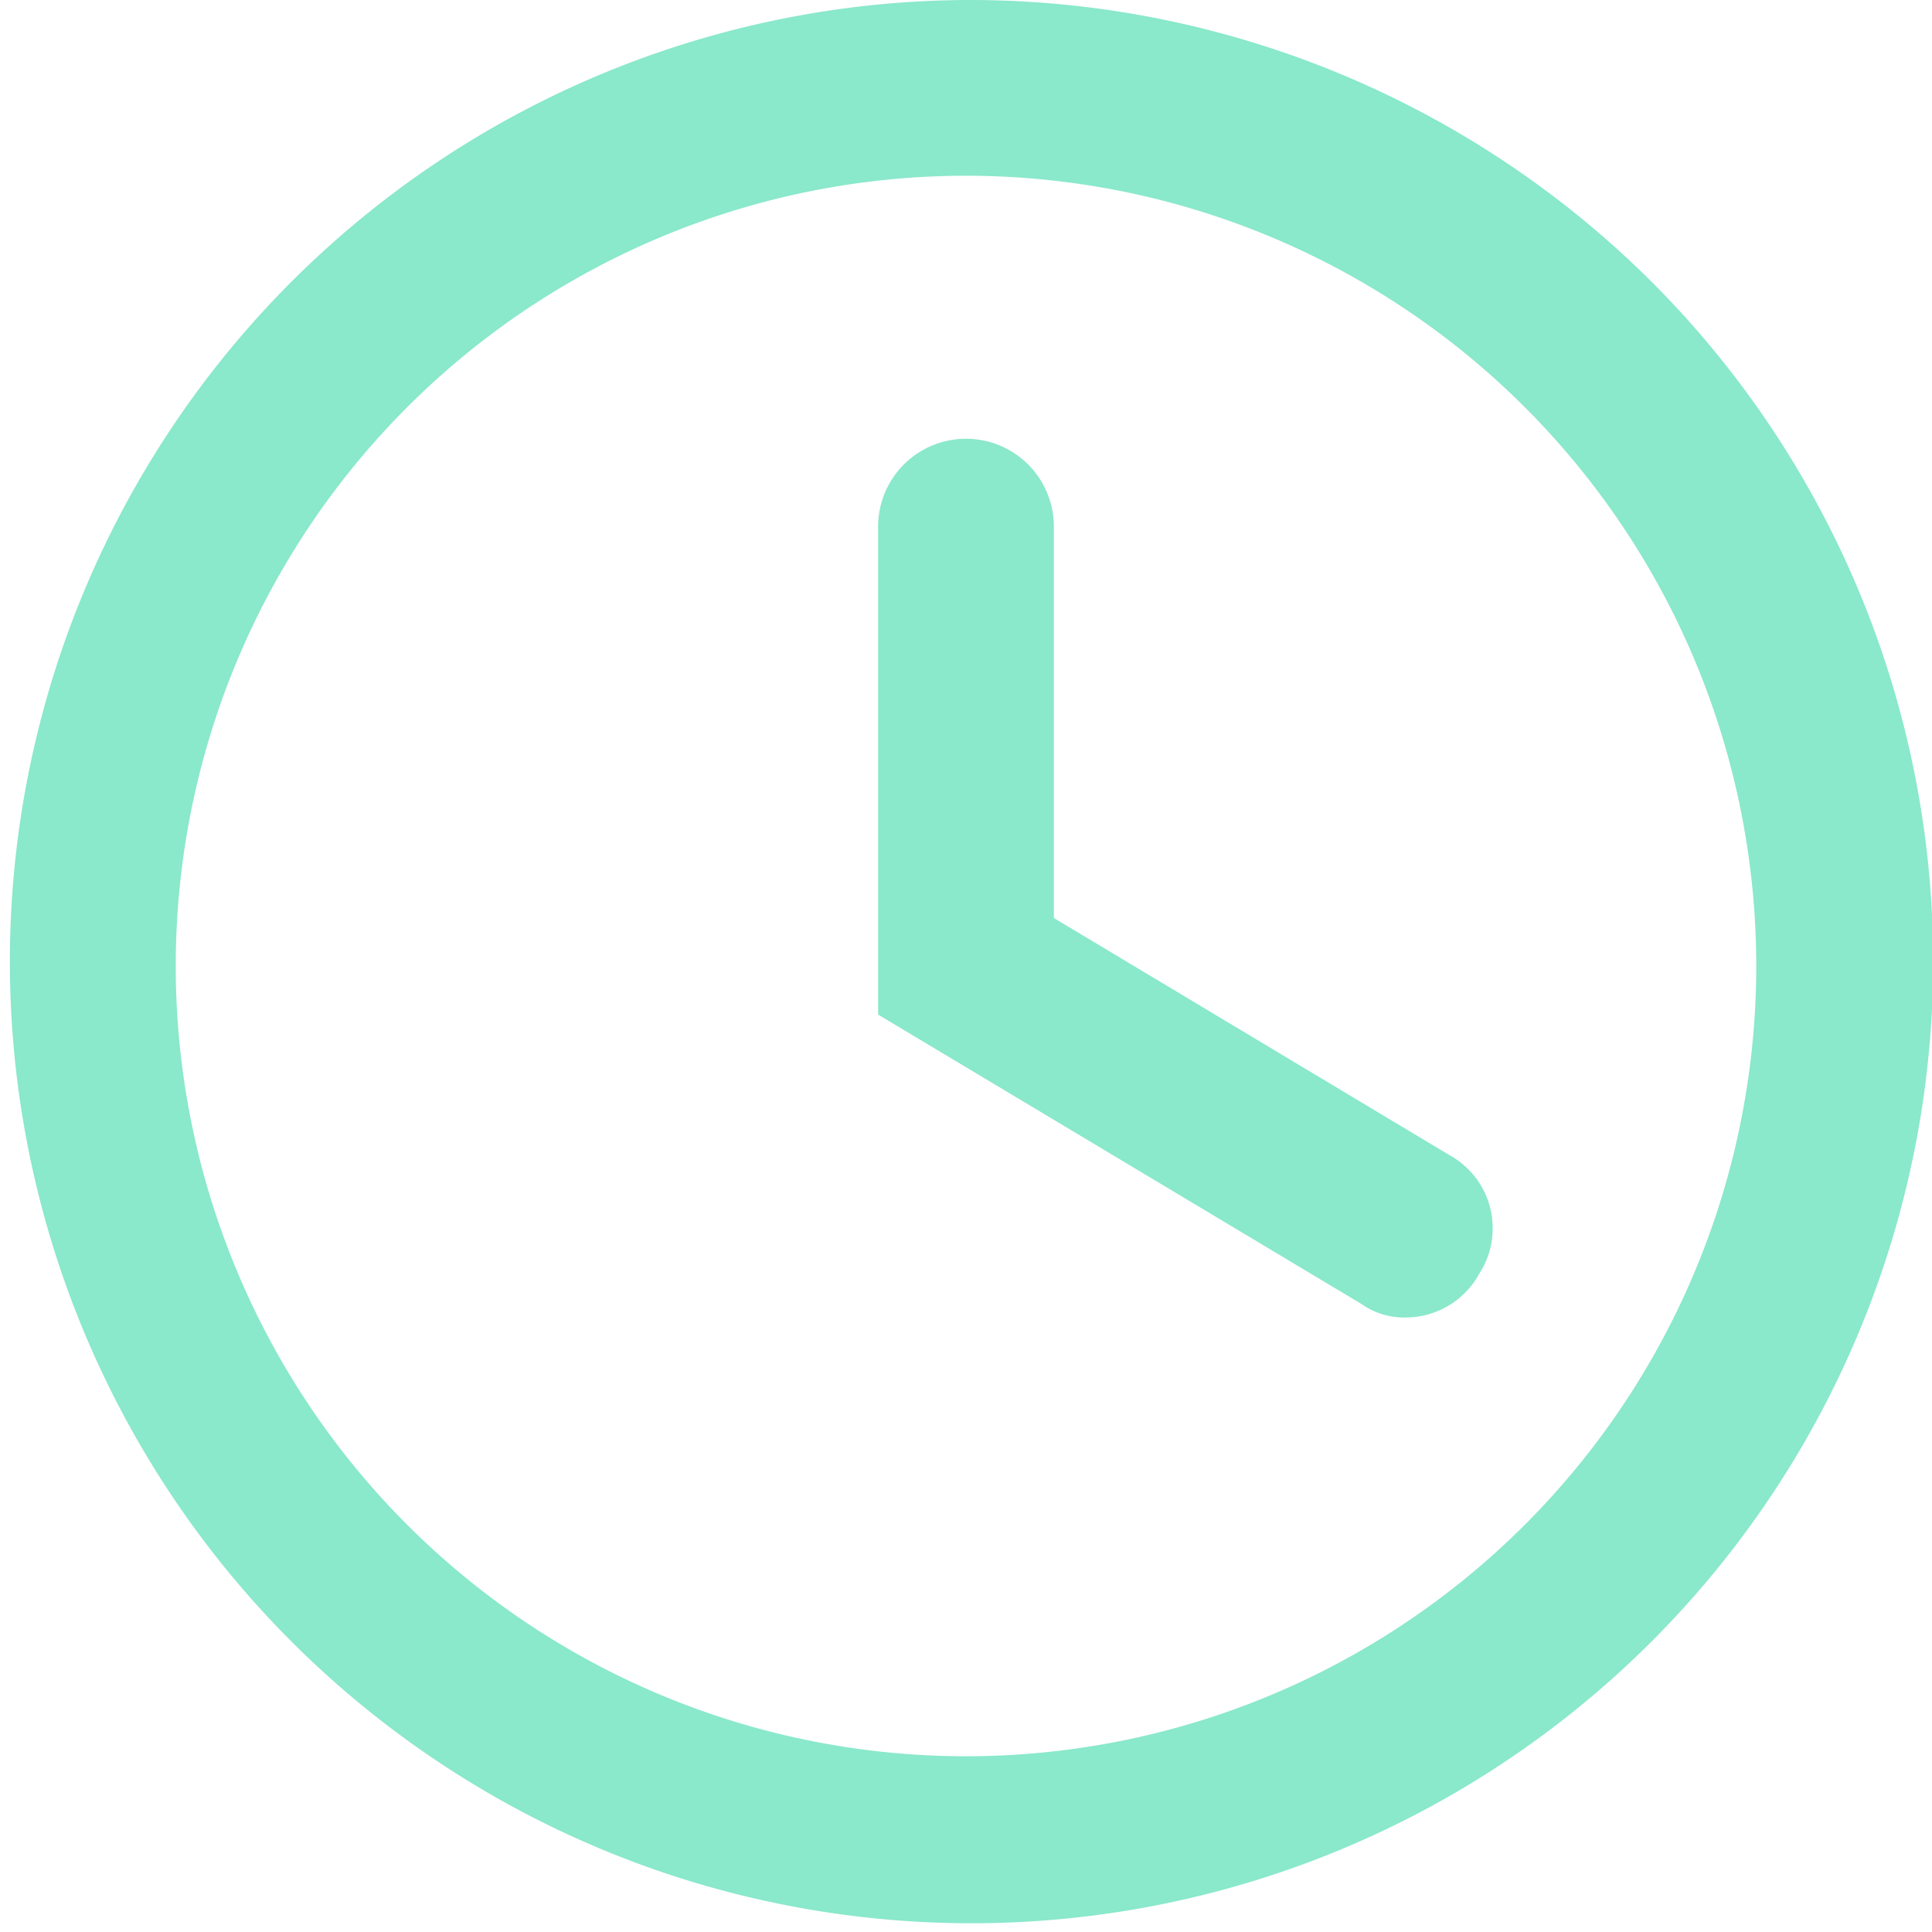
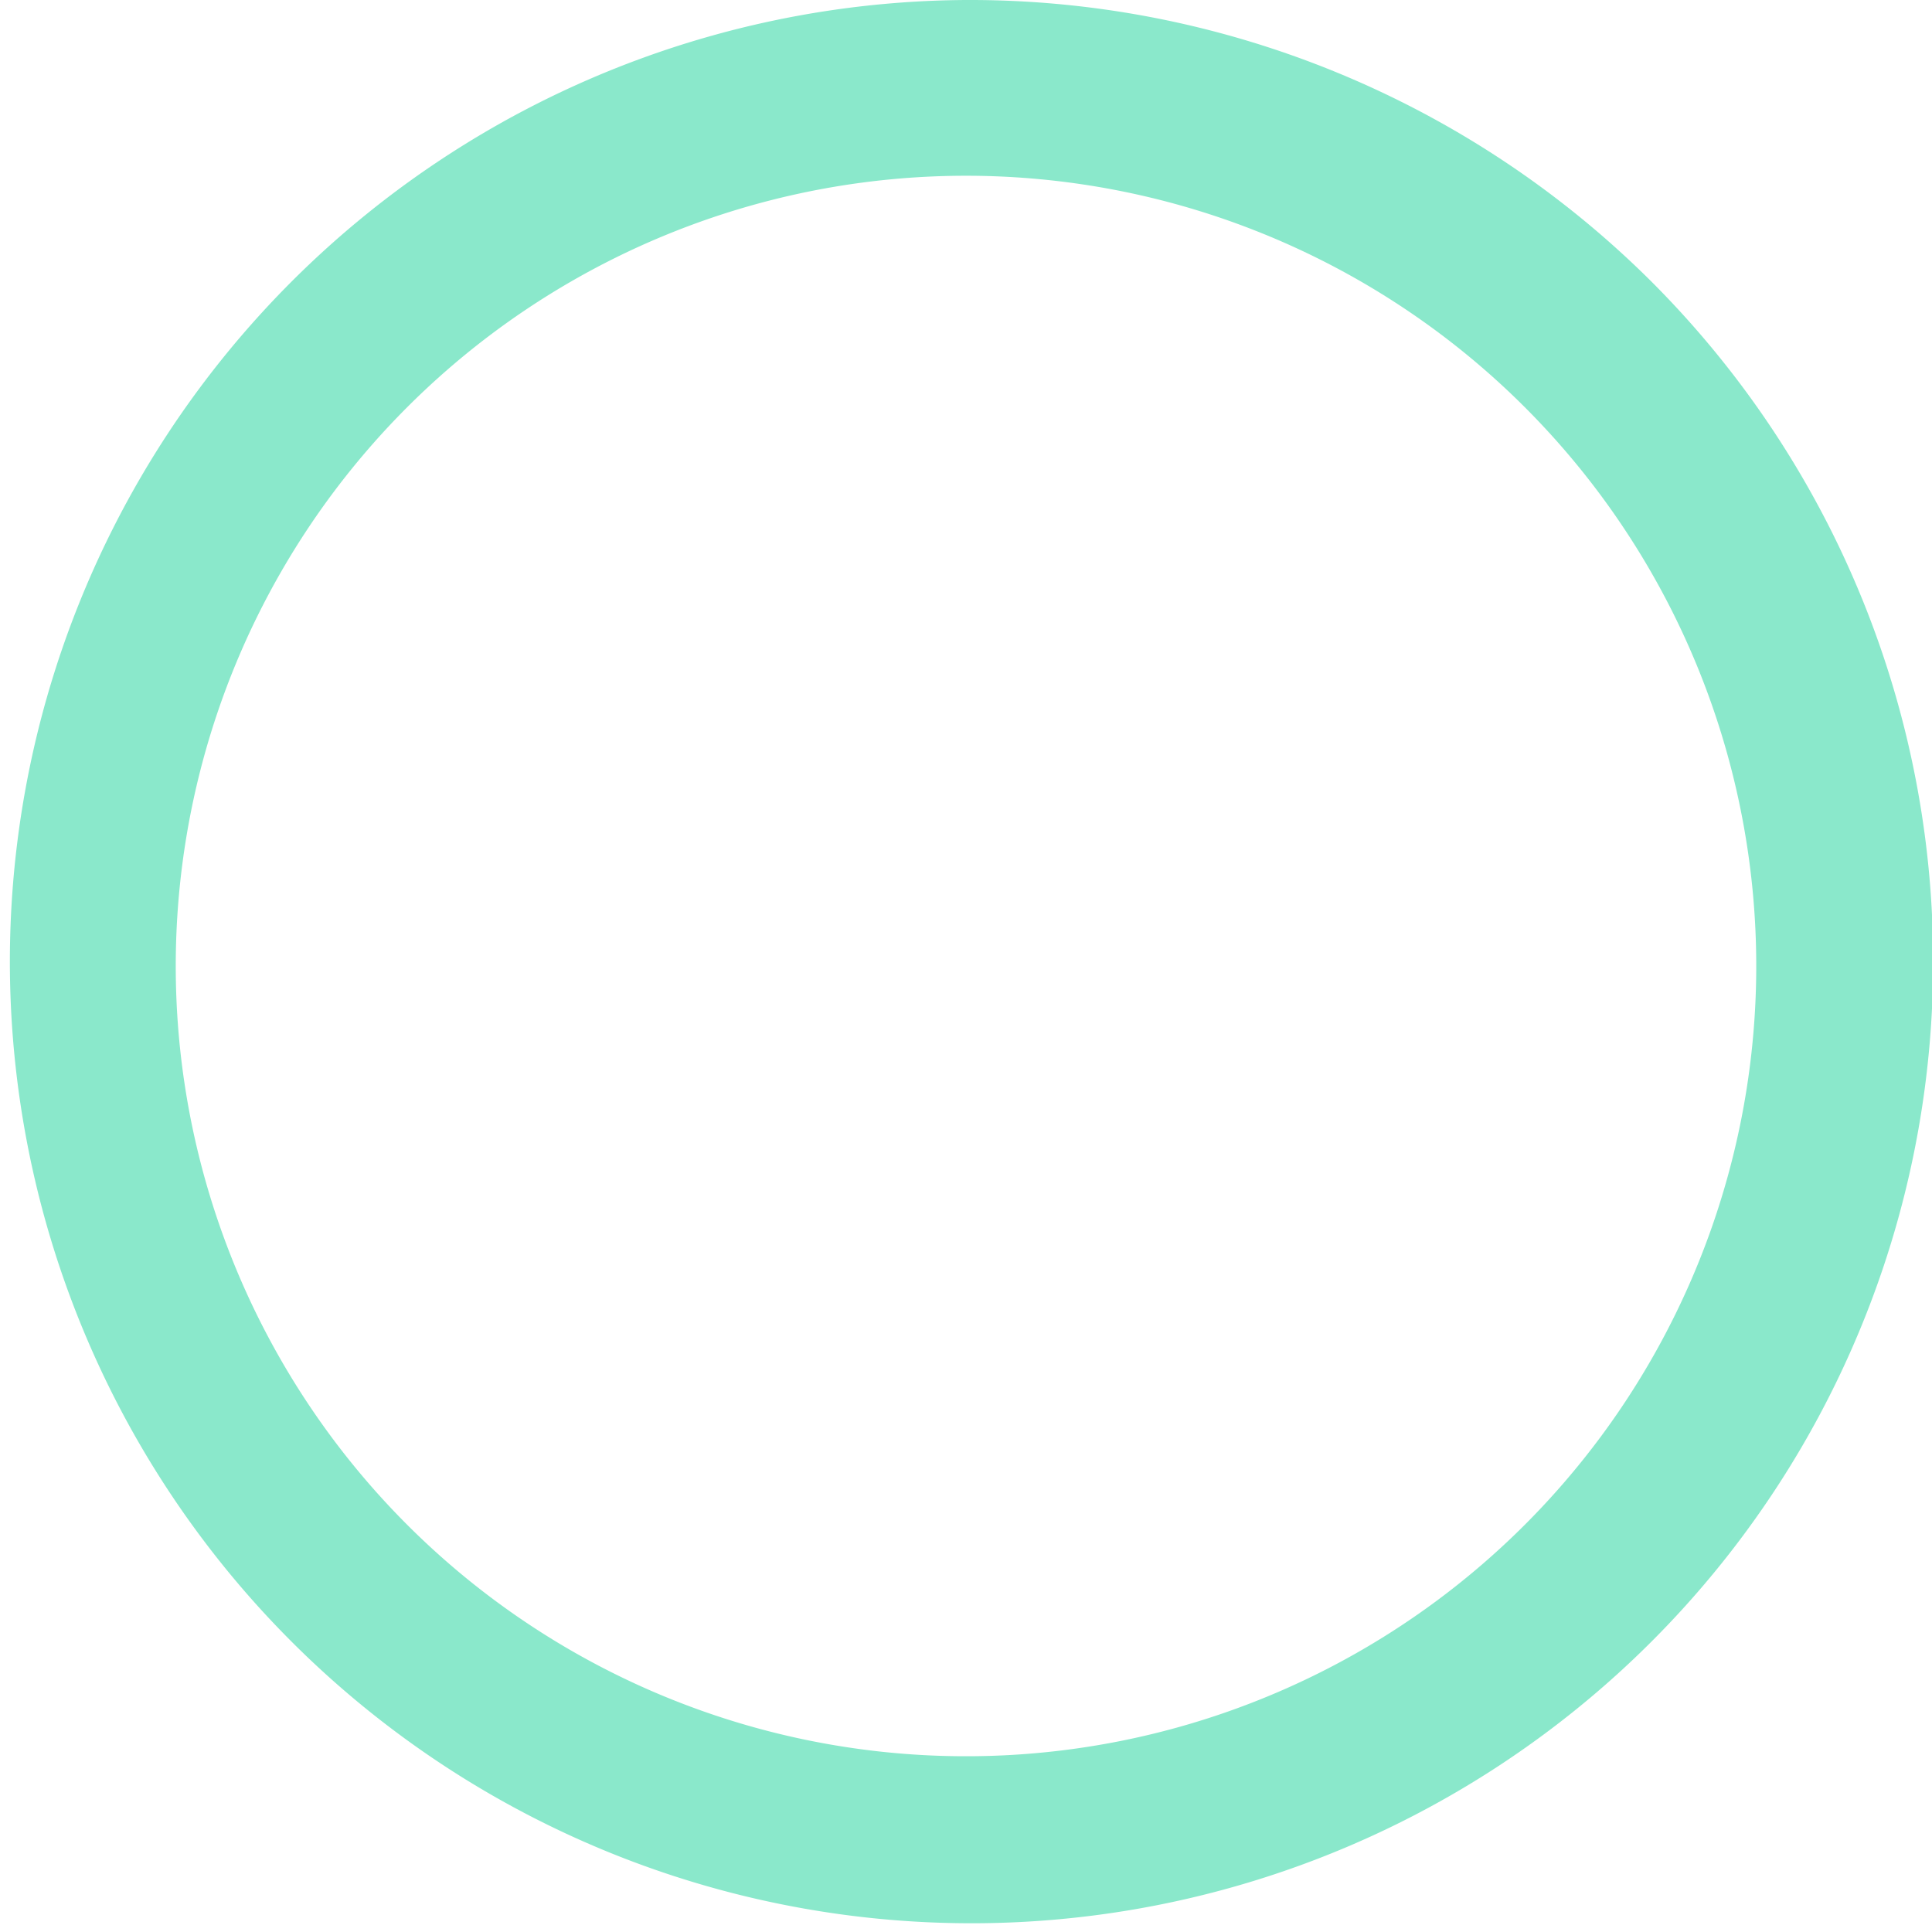
<svg xmlns="http://www.w3.org/2000/svg" id="Calque_1" data-name="Calque 1" viewBox="0 0 31 31">
  <defs>
    <style>.cls-1{fill:#8ae8cb;}</style>
  </defs>
  <title>yodamaster_icon_duree</title>
  <path class="cls-1" d="M15.5,0a15.43,15.43,0,1,0,11,4.52A15.5,15.5,0,0,0,15.5,0Zm0,2.82A12.68,12.68,0,1,1,2.82,15.5,12.68,12.68,0,0,1,15.5,2.82" />
-   <path class="cls-1" d="M22.55,21.14a1.19,1.19,0,0,1-.71-.22l-7.75-4.64V8.45a1.41,1.41,0,0,1,2.82,0v6.28l6.34,3.8a1.34,1.34,0,0,1,.49,1.9,1.35,1.35,0,0,1-1.19.71Z" />
</svg>